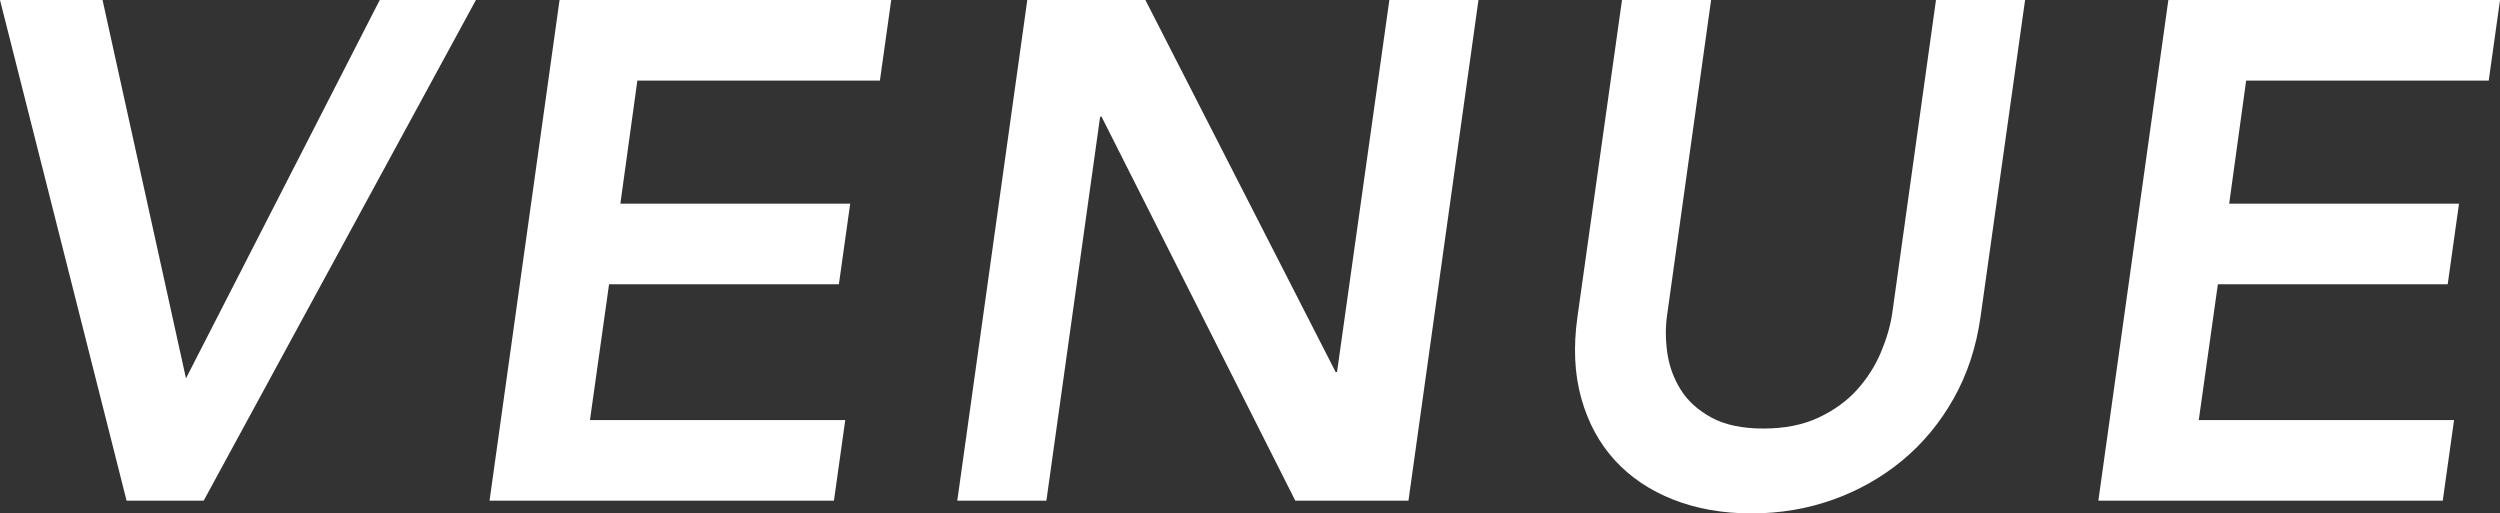
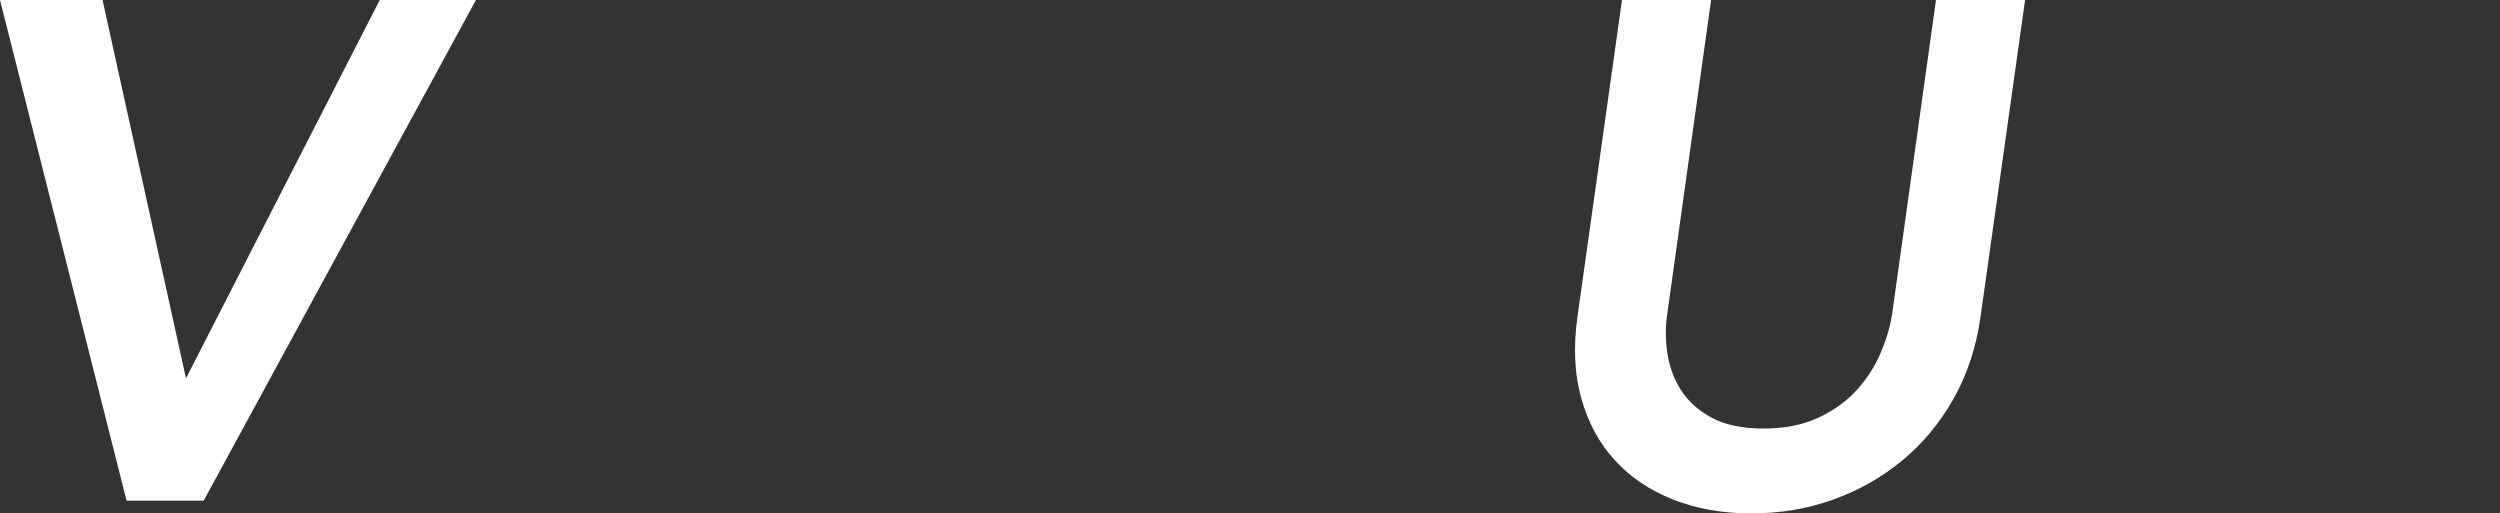
<svg xmlns="http://www.w3.org/2000/svg" id="_レイヤー_2" data-name="レイヤー_2" viewBox="0 0 91.916 18.876">
  <rect x="0" y="0" width="91.916" height="18.876" fill="#333333" stroke="none" />
  <defs>
    <style>
      .cls-1 {
        fill: #fff;
      }
    </style>
  </defs>
  <g id="object">
    <g>
      <path class="cls-1" d="M0,0h3.77l3.068,13.91L13.962,0h3.536L7.488,18.408h-2.834L0,0Z" />
-       <path class="cls-1" d="M20.573,0h12.194l-.416,2.964h-8.918l-.624,4.524h8.45l-.416,2.964h-8.45l-.702,4.992h9.386l-.416,2.964h-12.662L20.573,0Z" />
-       <path class="cls-1" d="M37.77,0h4.342l6.994,13.676h.052l1.924-13.676h3.276l-2.574,18.408h-4.16l-7.124-14.118h-.052l-1.976,14.118h-3.276L37.77,0Z" />
      <path class="cls-1" d="M72.817,11.648c-.156,1.109-.485,2.111-.988,3.003-.503.893-1.131,1.651-1.885,2.275s-1.603,1.105-2.548,1.443c-.945.338-1.946.507-3.003.507s-2.015-.169-2.873-.507c-.858-.338-1.573-.819-2.145-1.443-.572-.624-.984-1.382-1.235-2.275-.252-.892-.299-1.894-.143-3.003l1.638-11.648h3.276l-1.612,11.544c-.069.451-.069.923,0,1.417.069.494.234.949.494,1.365s.637.758,1.131,1.027c.494.269,1.131.403,1.911.403s1.456-.134,2.028-.403c.572-.269,1.044-.611,1.417-1.027s.663-.871.871-1.365c.208-.494.347-.966.416-1.417l1.612-11.544h3.276l-1.638,11.648Z" />
-       <path class="cls-1" d="M79.723,0h12.194l-.416,2.964h-8.918l-.624,4.524h8.45l-.416,2.964h-8.45l-.702,4.992h9.386l-.416,2.964h-12.662l2.574-18.408Z" />
    </g>
  </g>
</svg>